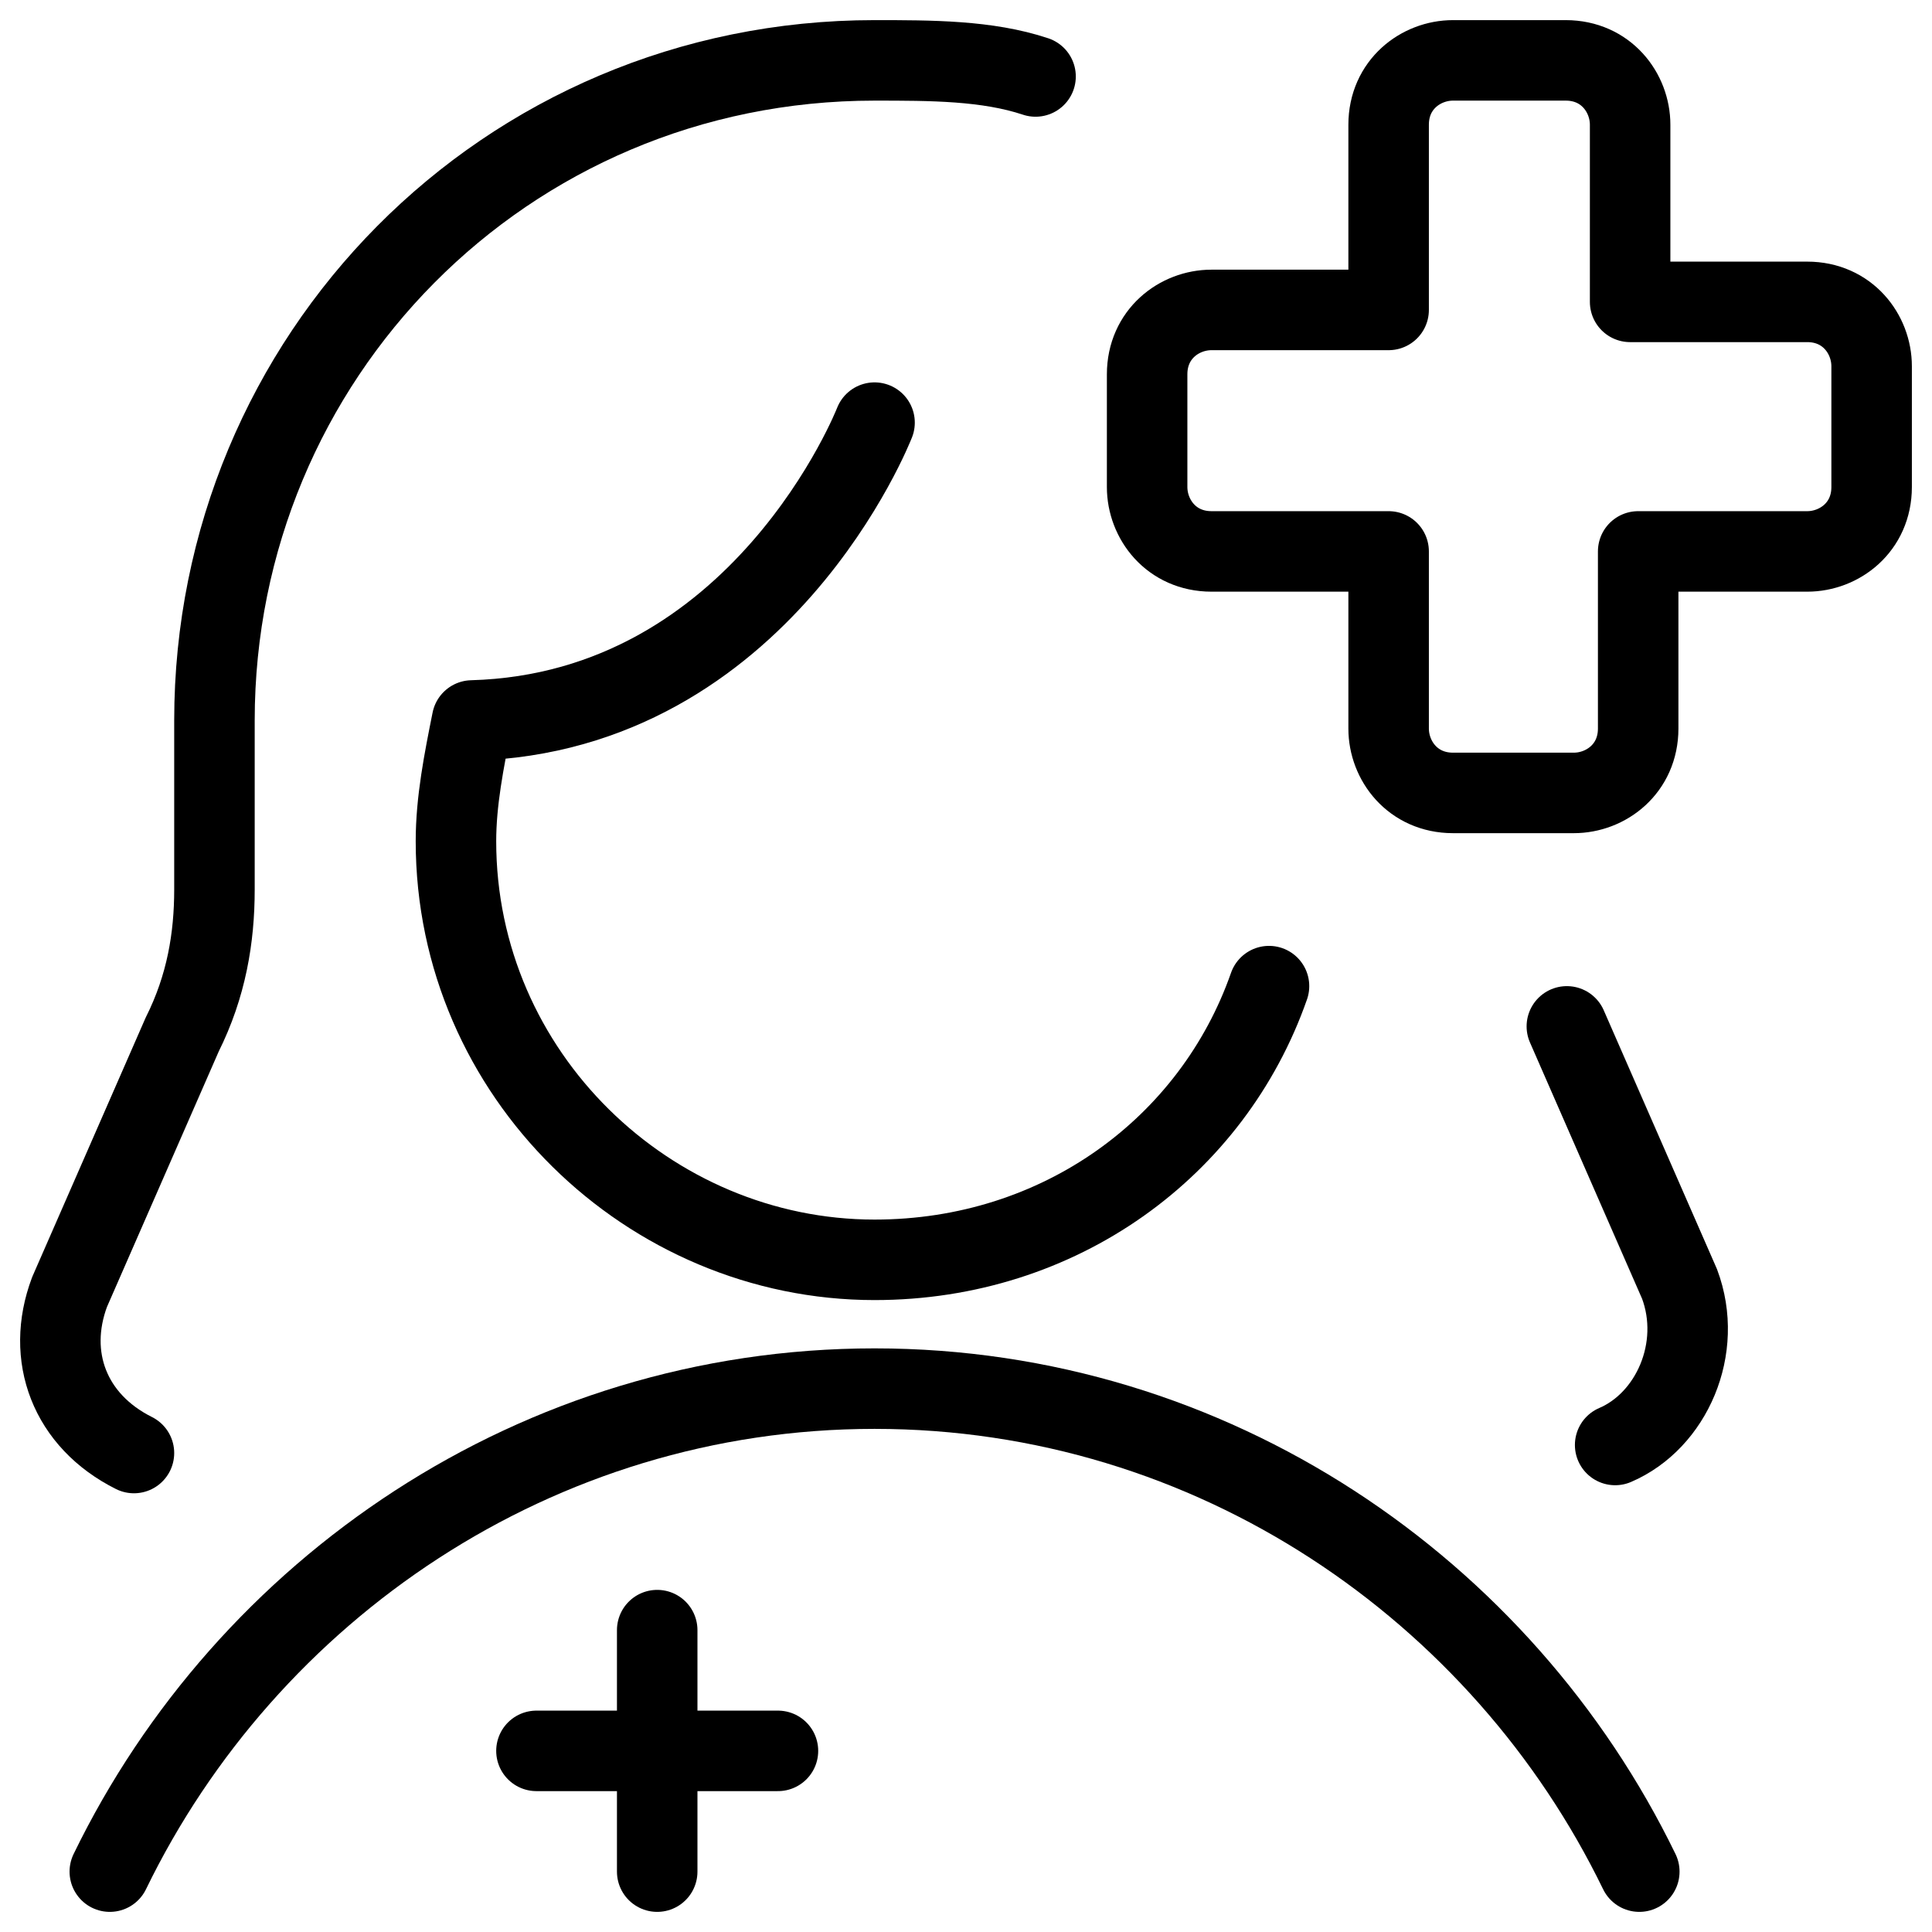
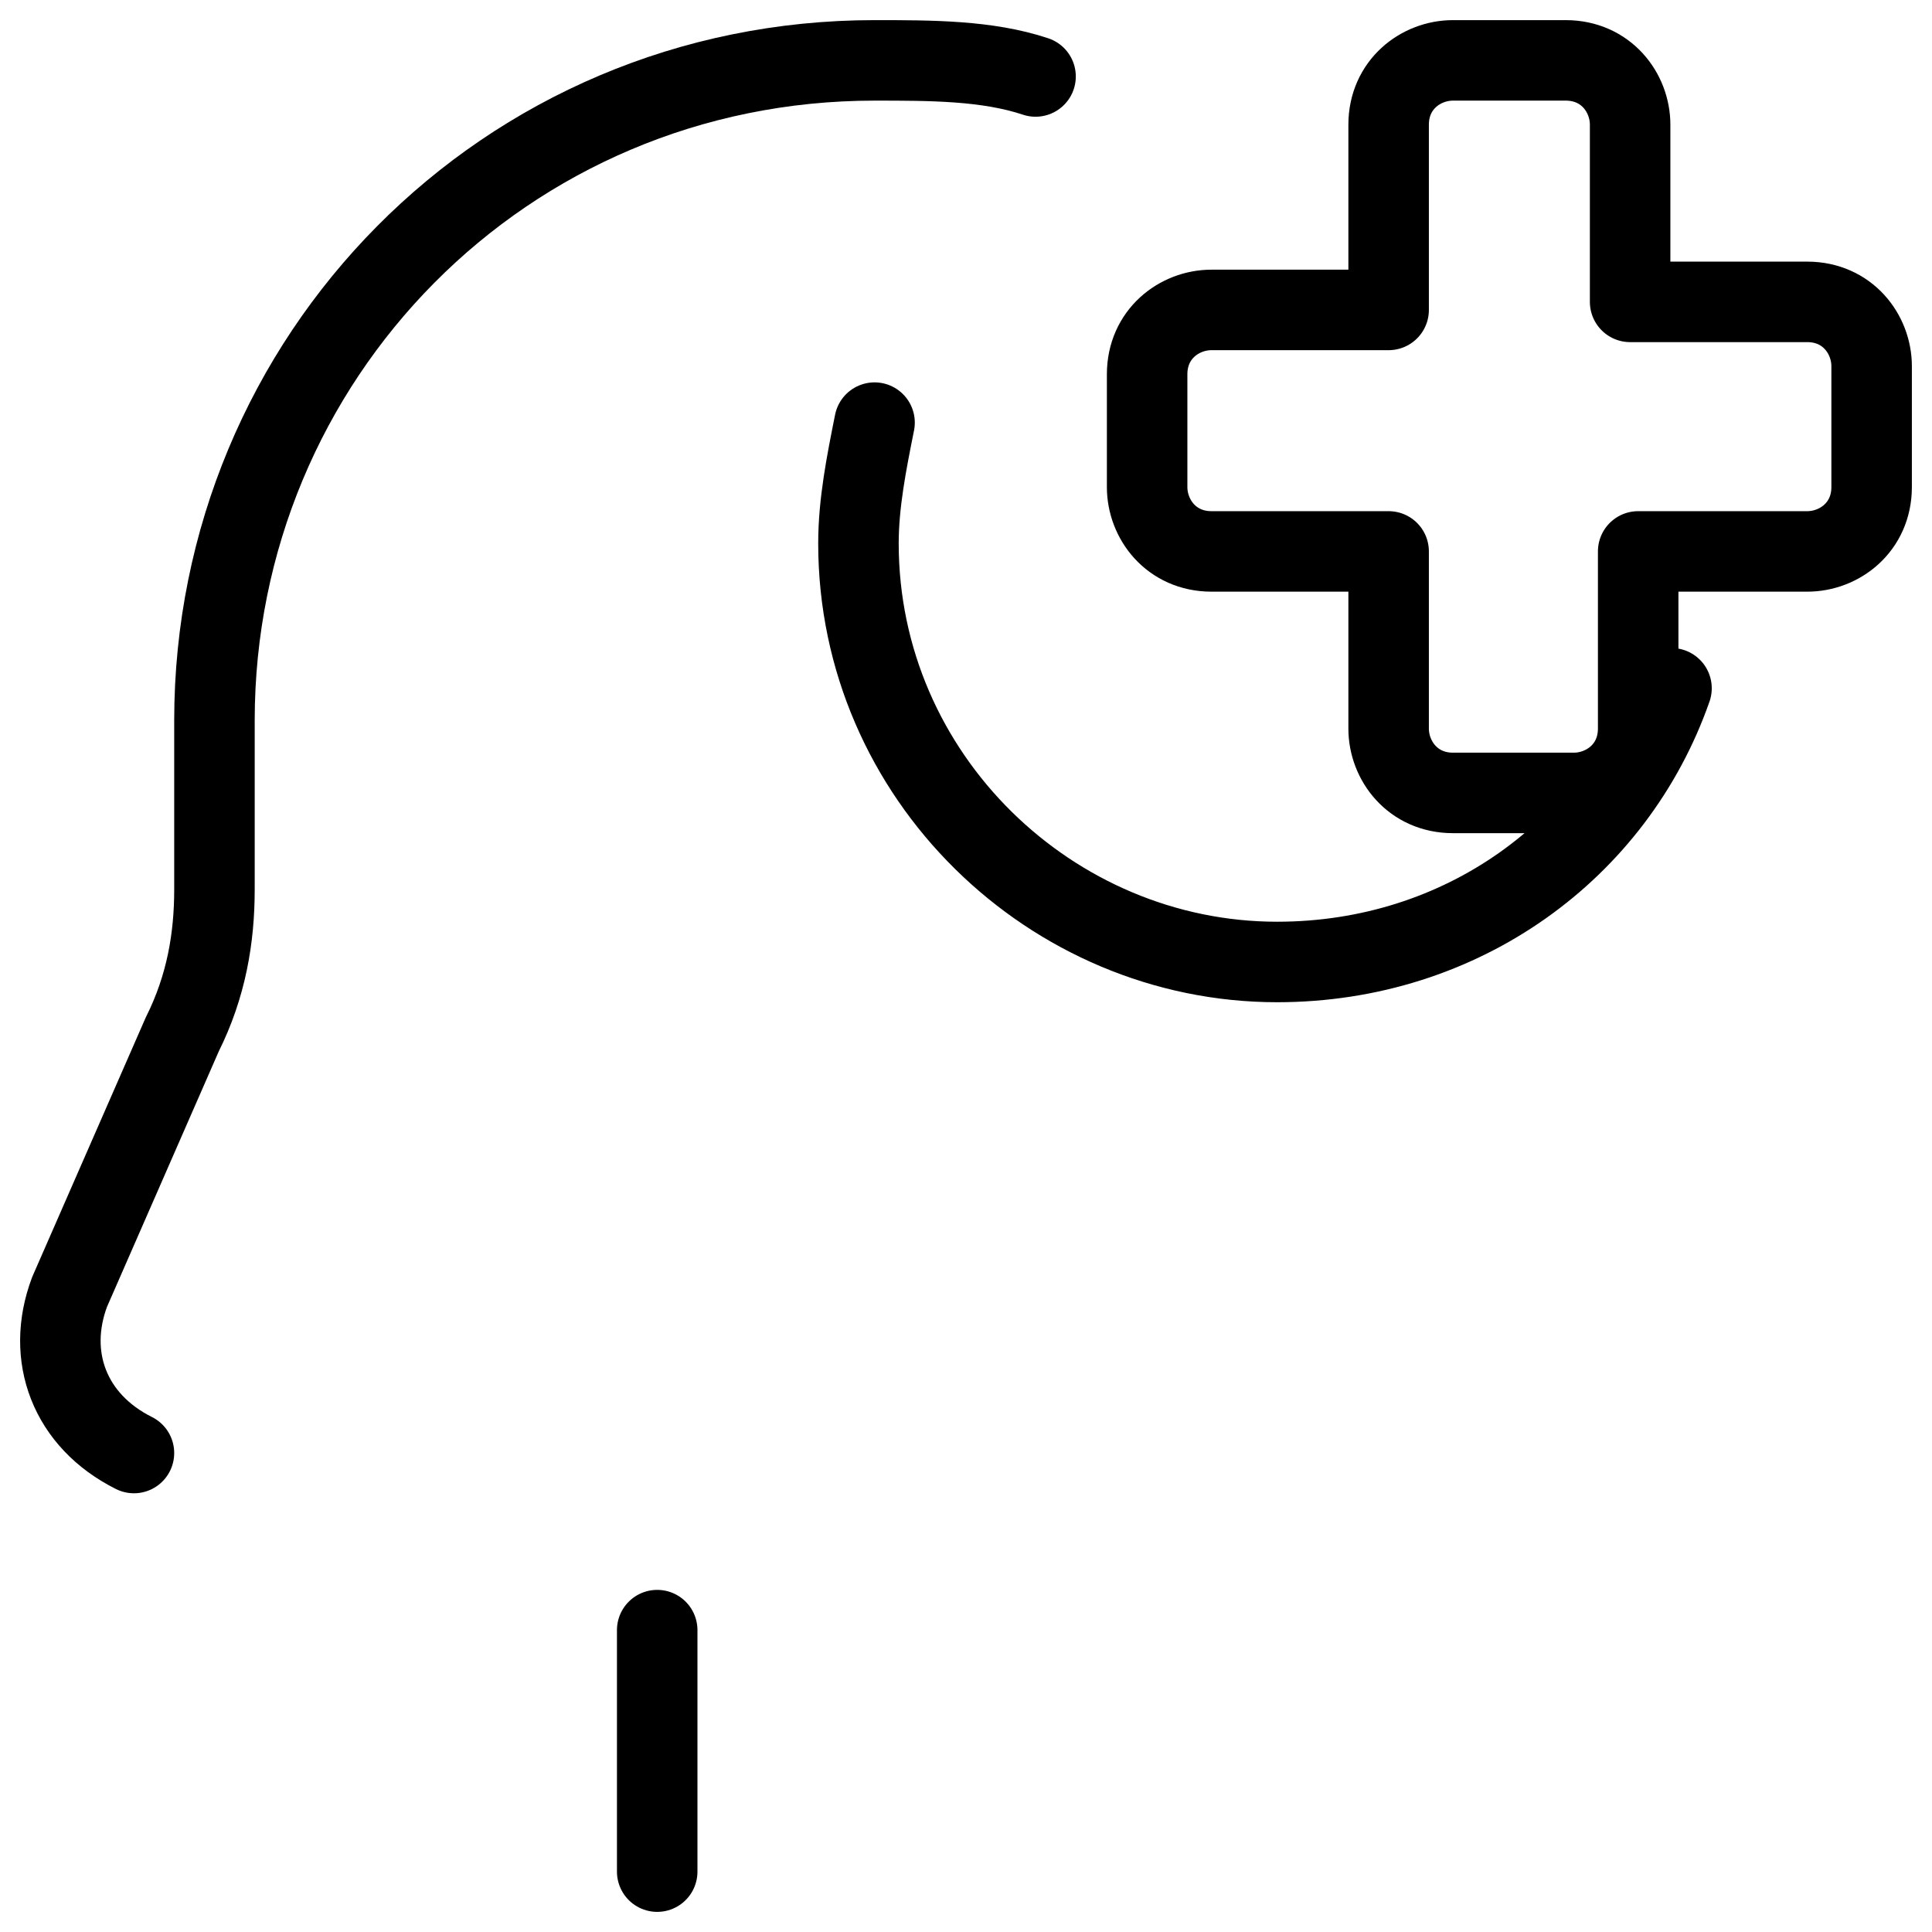
<svg xmlns="http://www.w3.org/2000/svg" fill="none" viewBox="0 0 24 24">
  <path stroke="#000000" stroke-linecap="round" stroke-linejoin="round" stroke-miterlimit="10" d="M12.864 0.95c-0.6 -0.2 -1.3 -0.2 -2 -0.2 -4.6 0 -8.2 3.7 -8.2 8.2v2.1c0 0.6 -0.1 1.2 -0.4 1.8l-1.4 3.2c-0.3 0.8 -0 1.6 0.8 2" stroke-width="1" />
-   <path stroke="#000000" stroke-linecap="round" stroke-linejoin="round" stroke-miterlimit="10" d="M20.064 17.95c0.7 -0.3 1.1 -1.2 0.8 -2l-1.4 -3.2" stroke-width="1" />
-   <path stroke="#000000" stroke-linecap="round" stroke-linejoin="round" stroke-miterlimit="10" d="M20.364 23.25c-1.7 -3.5 -5.3 -6 -9.5 -6 -4.2 0 -7.8 2.5 -9.5 6" stroke-width="1" />
-   <path stroke="#000000" stroke-linecap="round" stroke-linejoin="round" stroke-miterlimit="10" d="M10.864 5.25s-1.4 3.6 -5 3.7c-0.1 0.5 -0.2 1 -0.2 1.5 0 2.9 2.4 5.2 5.2 5.2 2.3 0 4.2 -1.4 4.9 -3.4" stroke-width="1" />
+   <path stroke="#000000" stroke-linecap="round" stroke-linejoin="round" stroke-miterlimit="10" d="M10.864 5.25c-0.1 0.5 -0.2 1 -0.2 1.5 0 2.9 2.4 5.2 5.2 5.2 2.3 0 4.2 -1.4 4.9 -3.4" stroke-width="1" />
  <path stroke="#000000" stroke-linecap="round" stroke-linejoin="round" stroke-miterlimit="10" d="M8.164 20.25v3" stroke-width="1" />
-   <path stroke="#000000" stroke-linecap="round" stroke-linejoin="round" stroke-miterlimit="10" d="M6.664 21.75h3" stroke-width="1" />
  <path stroke="#000000" stroke-linecap="round" stroke-linejoin="round" stroke-miterlimit="10" d="M23.25 4.55c0 -0.4 -0.3 -0.8 -0.8 -0.8h-2.2v-2.2c0 -0.4 -0.3 -0.8 -0.8 -0.8h-1.4c-0.4 0 -0.8 0.3 -0.8 0.8v2.3h-2.2c-0.4 0 -0.8 0.3 -0.8 0.8v1.4c0 0.4 0.3 0.8 0.8 0.8h2.2v2.2c0 0.4 0.3 0.8 0.8 0.8h1.5c0.4 0 0.8 -0.3 0.8 -0.8v-2.2h2.1c0.4 0 0.8 -0.3 0.8 -0.8v-1.5Z" stroke-width="1" />
</svg>